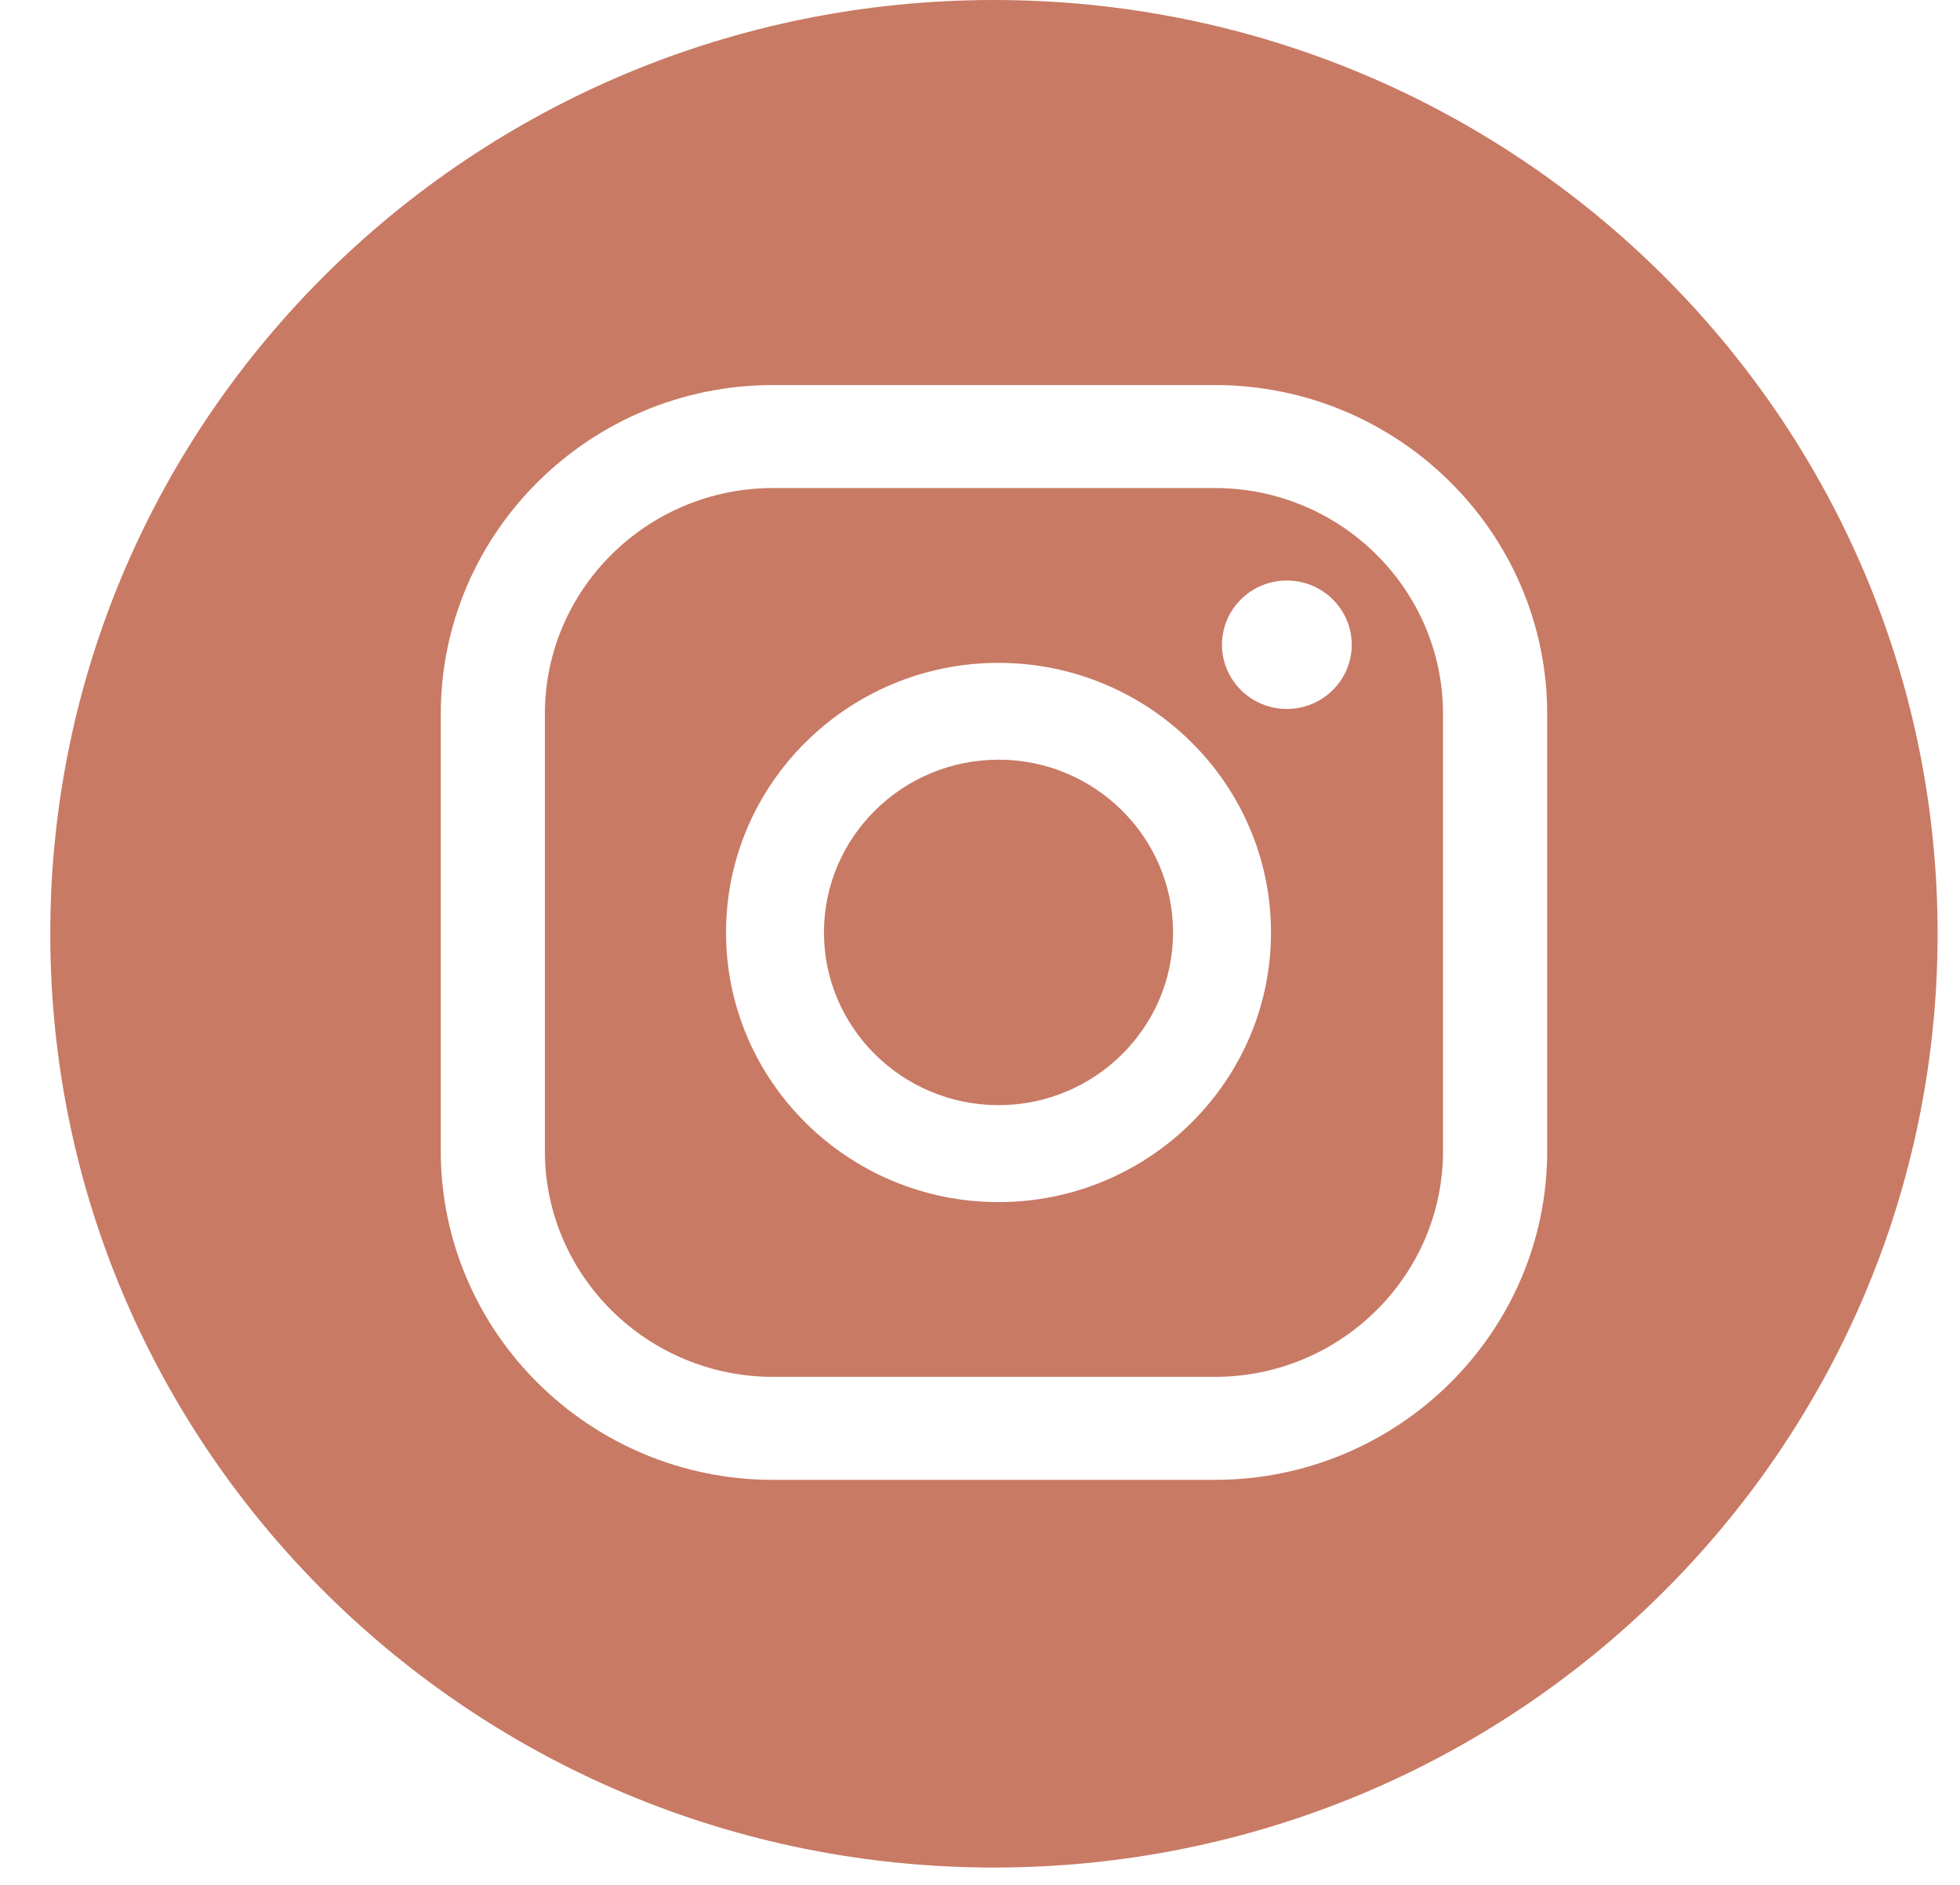
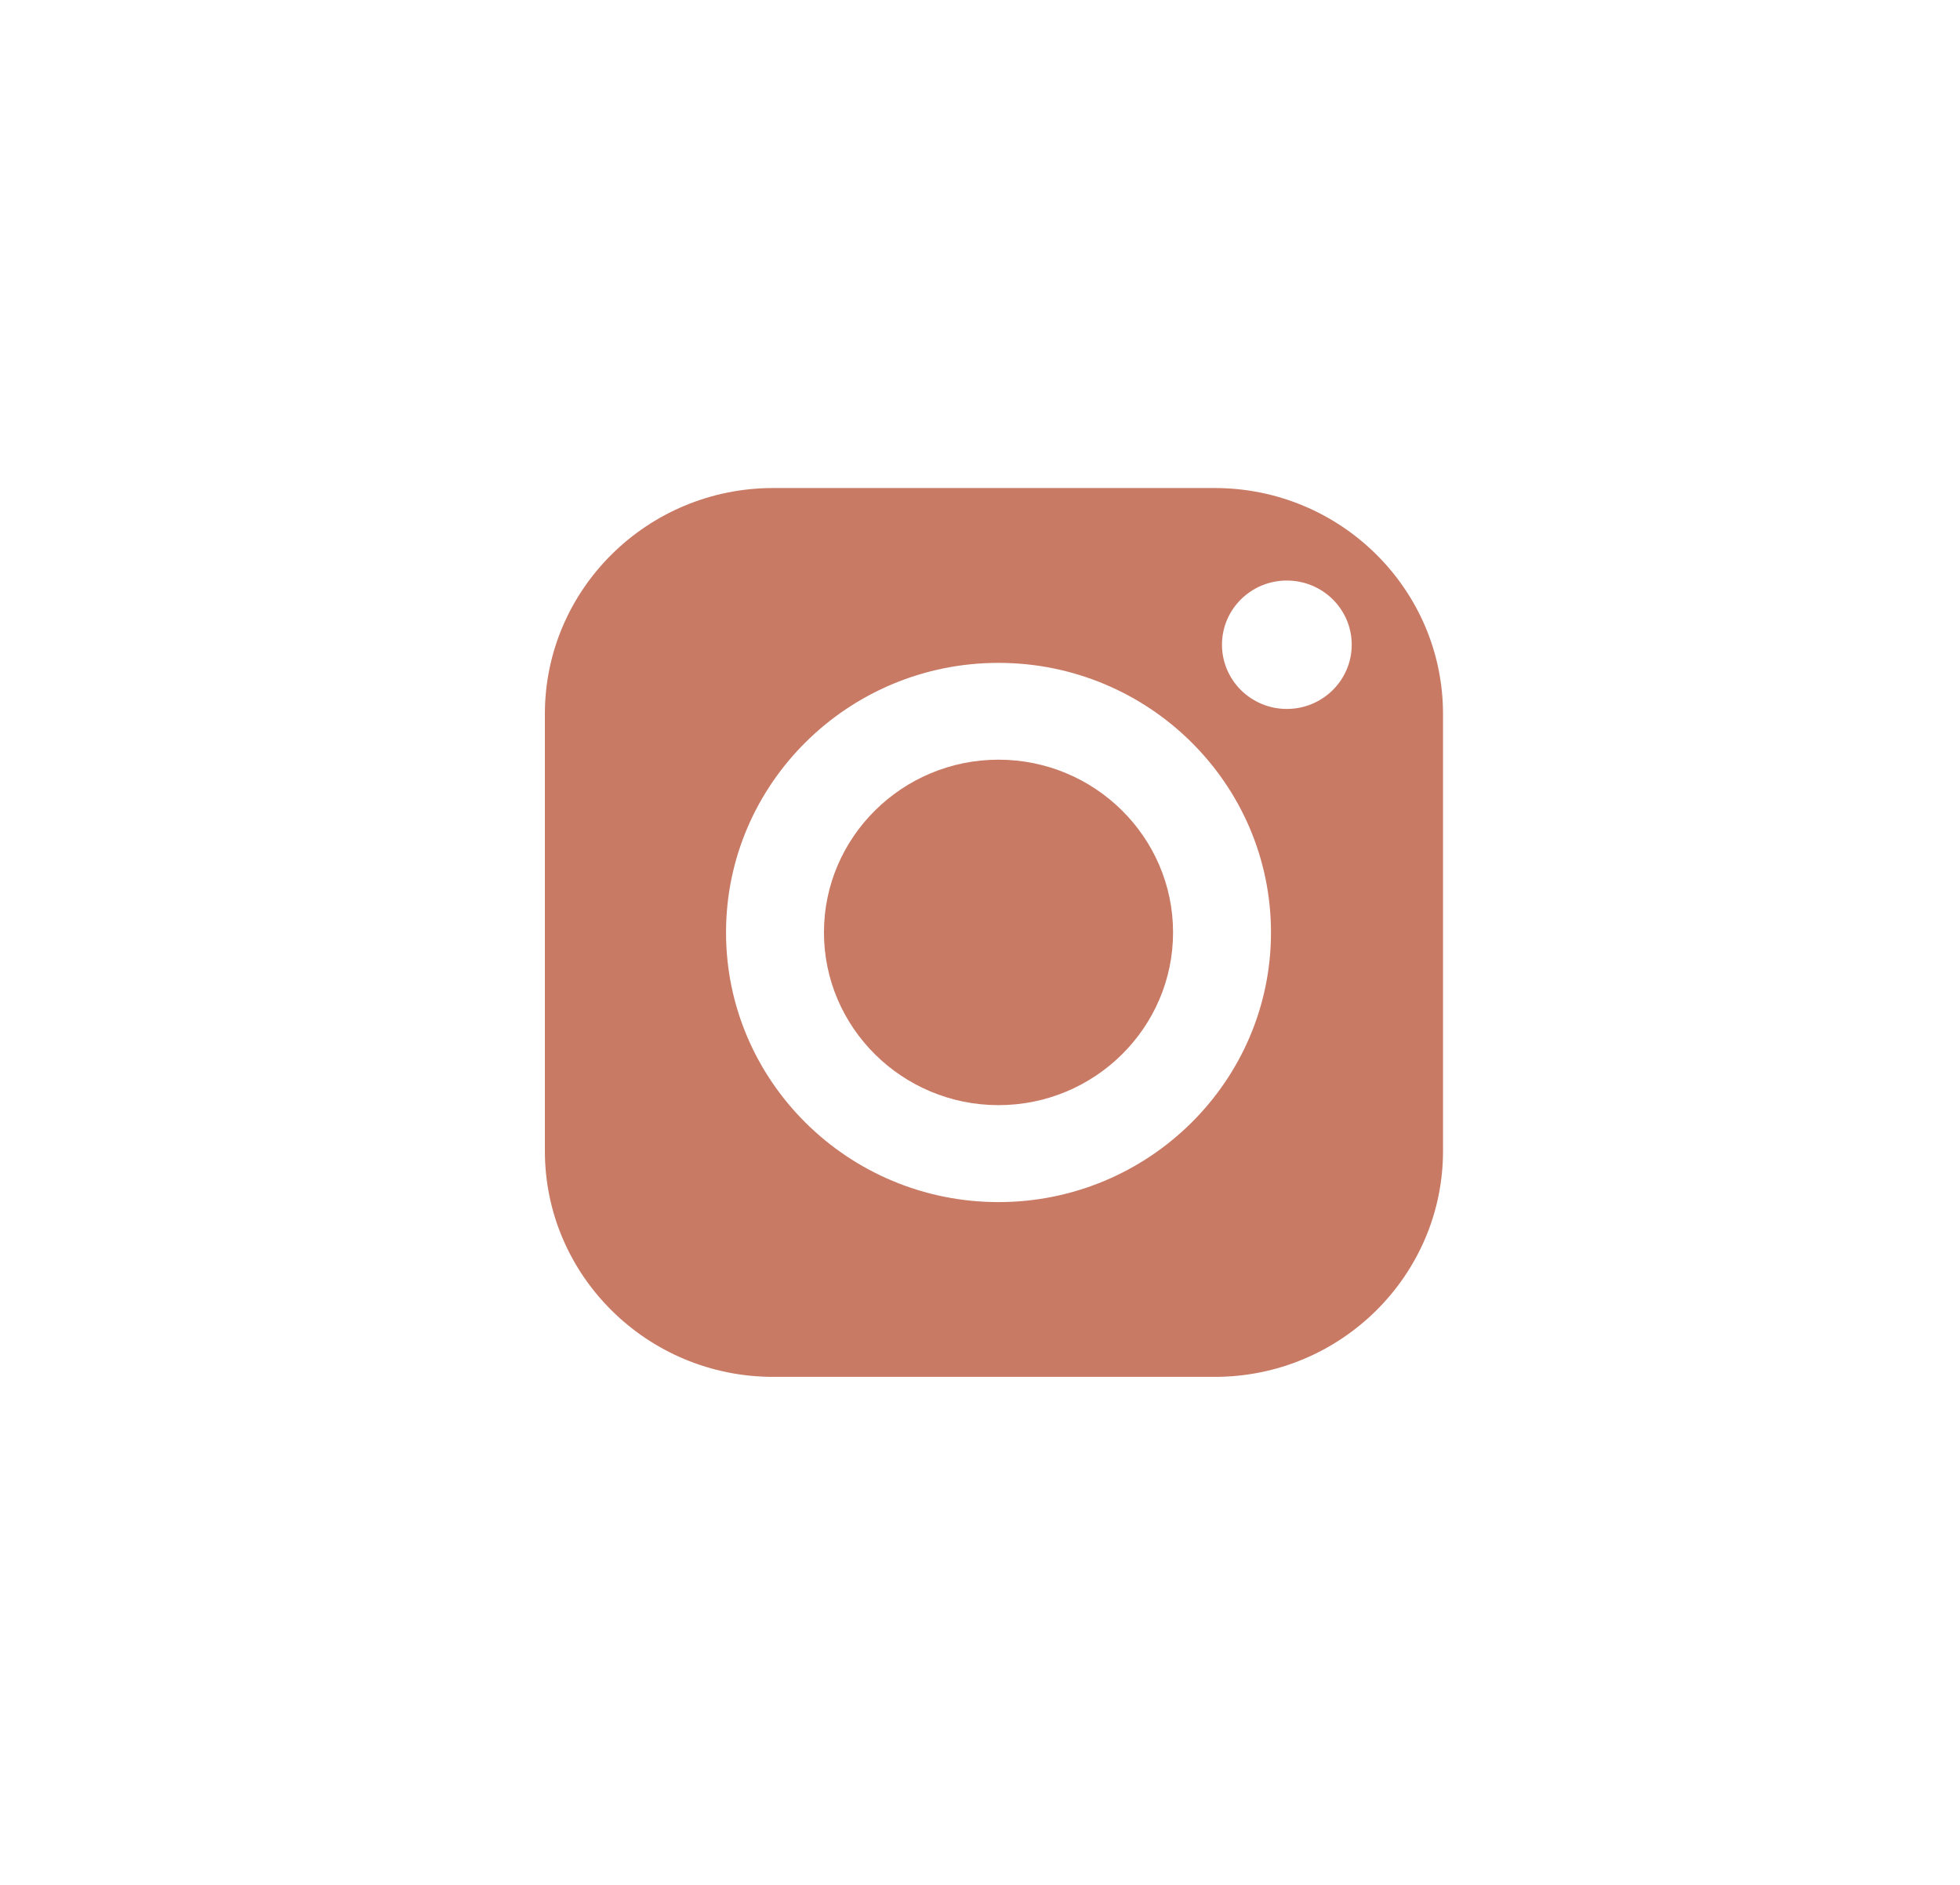
<svg xmlns="http://www.w3.org/2000/svg" width="26" height="25" viewBox="0 0 26 25" fill="none">
-   <path d="M16.115 6.473H10.256C8.586 6.473 7.228 7.817 7.228 9.469V15.267C7.228 16.918 8.586 18.262 10.256 18.262H16.115C17.784 18.262 19.142 16.918 19.142 15.267V9.469C19.142 7.817 17.784 6.473 16.115 6.473ZM13.245 15.944C11.252 15.944 9.631 14.34 9.631 12.368C9.631 10.396 11.252 8.792 13.245 8.792C15.239 8.792 16.86 10.396 16.86 12.368C16.86 14.34 15.239 15.944 13.245 15.944ZM17.07 9.403C16.595 9.403 16.21 9.021 16.21 8.551C16.21 8.081 16.595 7.7 17.07 7.7C17.546 7.7 17.931 8.081 17.931 8.551C17.931 9.021 17.546 9.403 17.07 9.403Z" fill="#C87A64" />
+   <path d="M16.115 6.473H10.256C8.586 6.473 7.228 7.817 7.228 9.469V15.267C7.228 16.918 8.586 18.262 10.256 18.262H16.115C17.784 18.262 19.142 16.918 19.142 15.267V9.469C19.142 7.817 17.784 6.473 16.115 6.473ZM13.245 15.944C11.252 15.944 9.631 14.34 9.631 12.368C9.631 10.396 11.252 8.792 13.245 8.792C15.239 8.792 16.86 10.396 16.86 12.368C16.86 14.34 15.239 15.944 13.245 15.944M17.07 9.403C16.595 9.403 16.21 9.021 16.21 8.551C16.21 8.081 16.595 7.7 17.07 7.7C17.546 7.7 17.931 8.081 17.931 8.551C17.931 9.021 17.546 9.403 17.07 9.403Z" fill="#C87A64" />
  <path d="M13.246 10.076C11.969 10.076 10.93 11.104 10.93 12.367C10.93 13.63 11.969 14.658 13.246 14.658C14.522 14.658 15.561 13.63 15.561 12.367C15.561 11.104 14.522 10.076 13.246 10.076Z" fill="#C87A64" />
-   <path d="M13.185 0C6.272 0 0.667 5.544 0.667 12.385C0.667 19.225 6.271 24.77 13.185 24.77C20.099 24.77 25.703 19.225 25.703 12.385C25.703 5.544 20.099 0 13.185 0ZM20.524 15.266C20.524 17.671 18.546 19.628 16.115 19.628H10.255C7.825 19.628 5.847 17.671 5.847 15.266V9.469C5.847 7.064 7.825 5.107 10.255 5.107H16.115C18.545 5.107 20.524 7.064 20.524 9.469V15.266Z" fill="#C87A64" />
</svg>